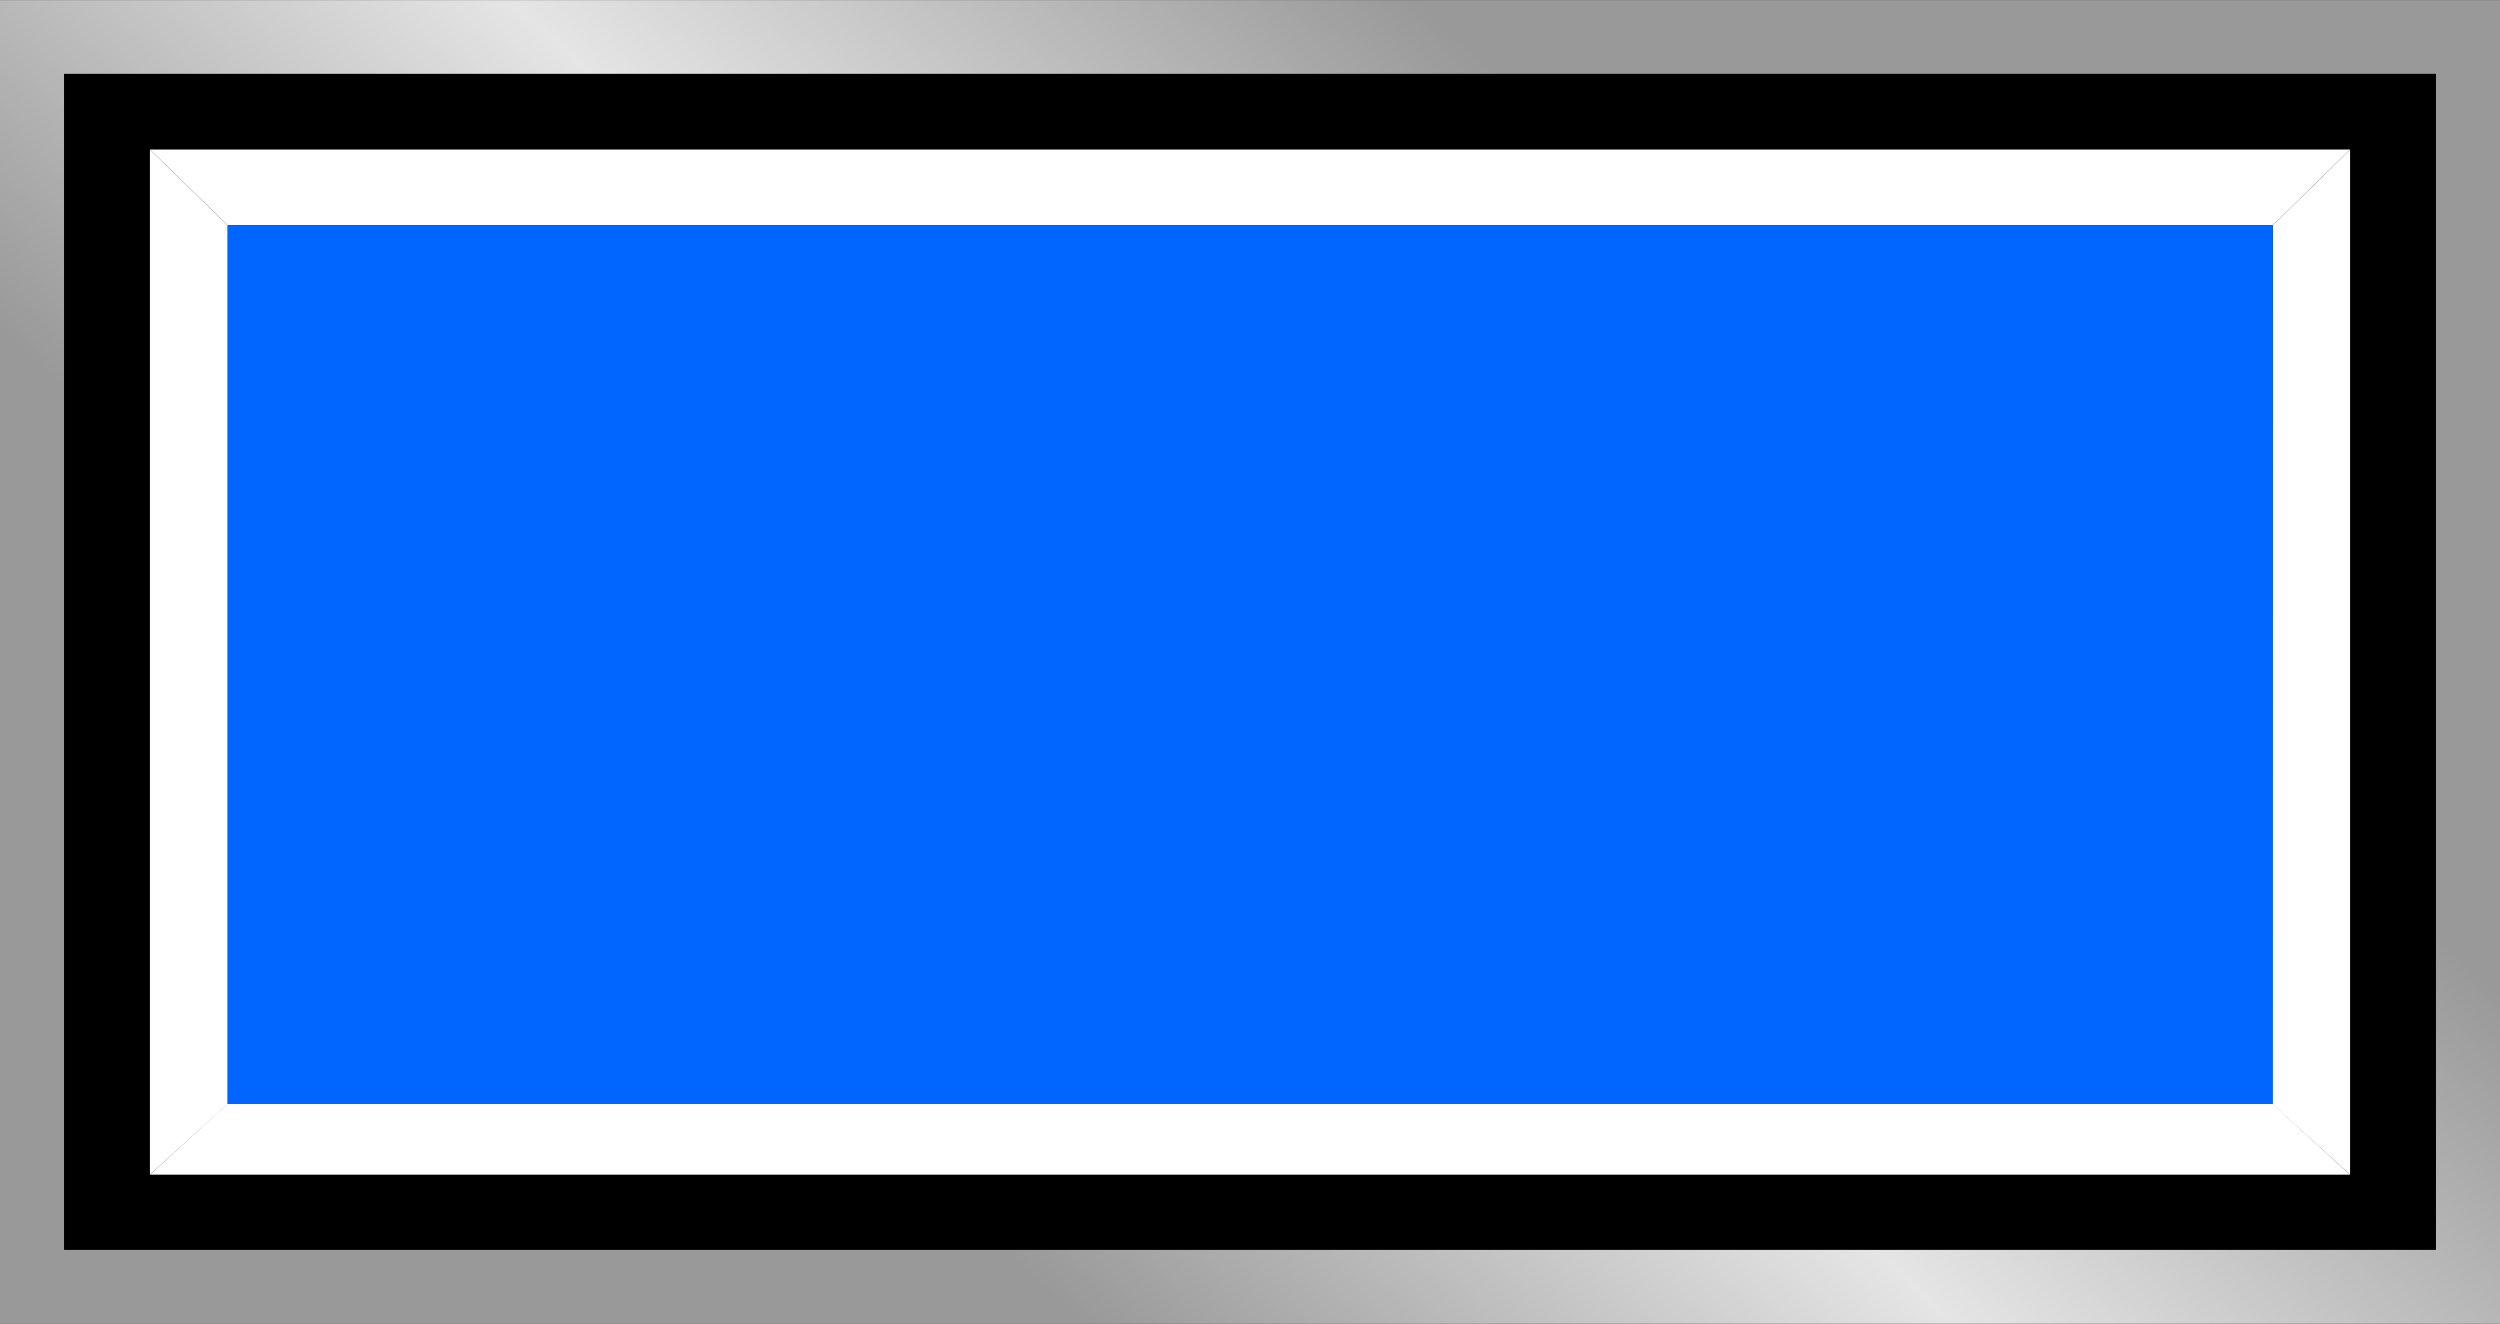
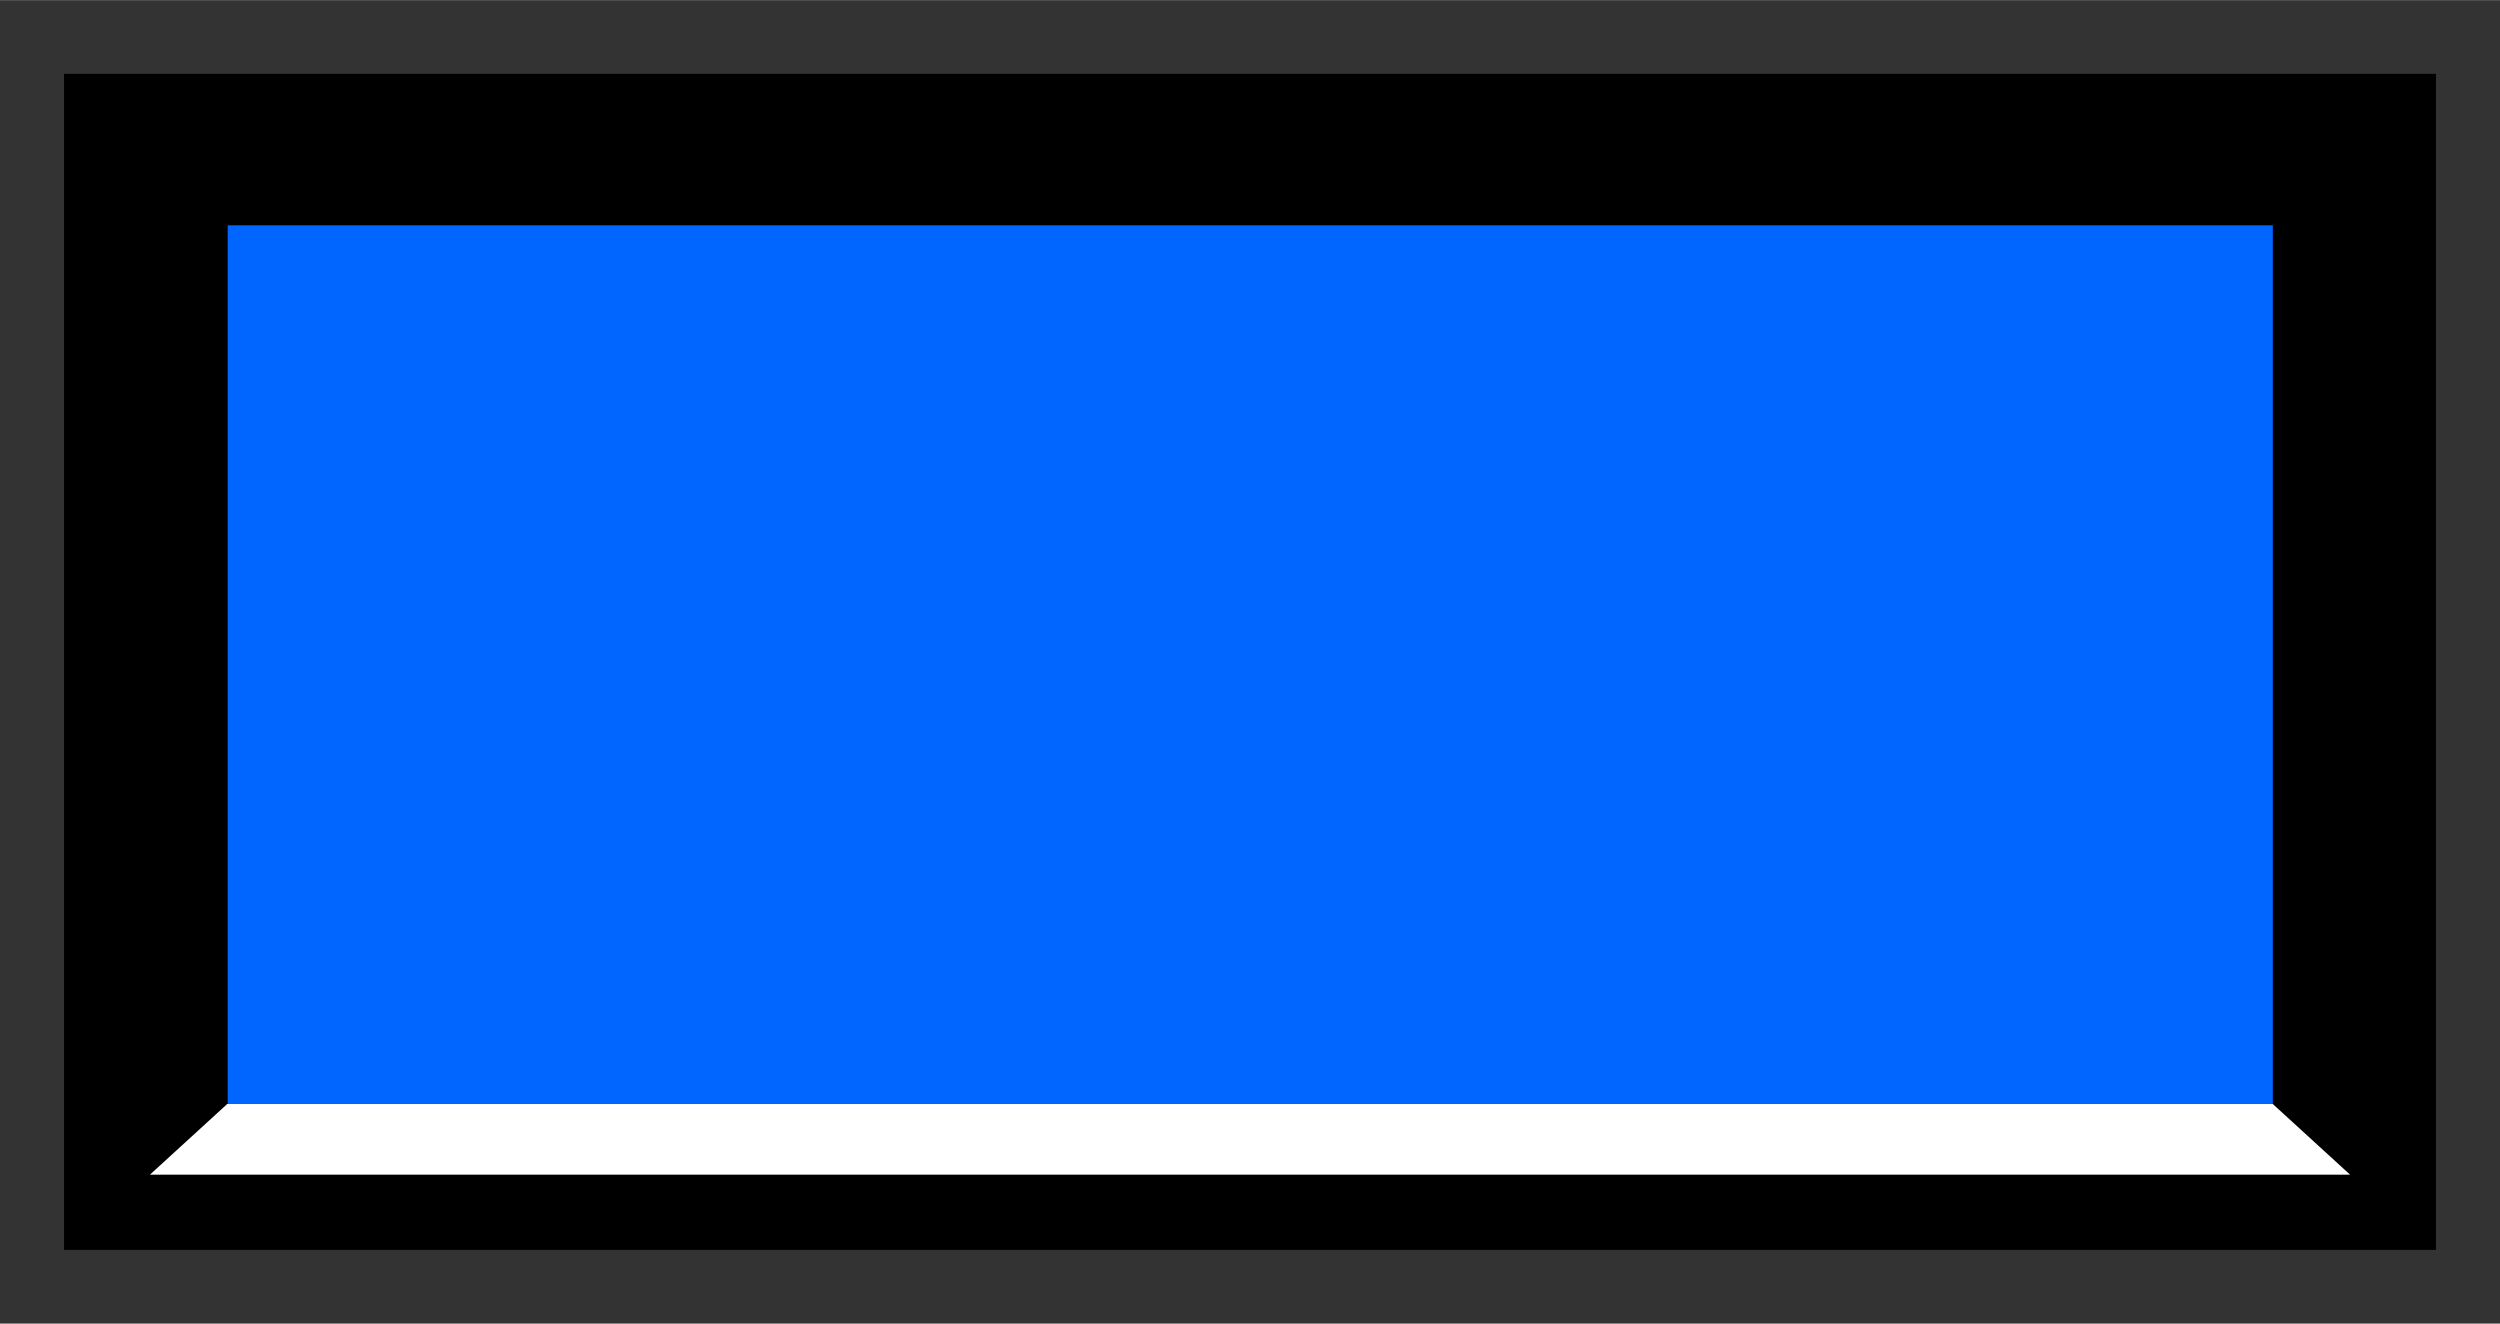
<svg xmlns="http://www.w3.org/2000/svg" xmlns:ns1="http://www.inkscape.org/namespaces/inkscape" xmlns:ns2="http://sodipodi.sourceforge.net/DTD/sodipodi-0.dtd" xmlns:xlink="http://www.w3.org/1999/xlink" xml:space="preserve" width="28.229mm" height="14.947mm" style="shape-rendering:geometricPrecision; text-rendering:geometricPrecision; image-rendering:optimizeQuality; fill-rule:evenodd; clip-rule:evenodd" viewBox="0 0 4.919 2.604" id="svg2" version="1.1" ns1:version="0.48.3.1 r9886" ns2:docname="71.svg">
  <rect x="0" y="0" width="4.919" height="2.604" fill="#333333" stroke="none" />
  <ns2:namedview pagecolor="#ffffff" bordercolor="#666666" borderopacity="1" objecttolerance="10" gridtolerance="10" guidetolerance="10" ns1:pageopacity="0" ns1:pageshadow="2" ns1:window-width="1440" ns1:window-height="844" id="namedview31" showgrid="false" ns1:zoom="8.6778853" ns1:cx="38.132415" ns1:cy="31.903255" ns1:window-x="-4" ns1:window-y="-4" ns1:window-maximized="1" ns1:current-layer="svg2" />
  <defs id="defs4">
    <style type="text/css" id="style6">
   
    .fil1 {fill:black}
    .fil3 {fill:#006633}
    .fil4 {fill:#009933}
    .fil2 {fill:#33CC66}
    .fil0 {fill:url(#id0)}
   
  </style>
    <linearGradient id="id0" gradientUnits="userSpaceOnUse" x1="1.661" y1="2.174" x2="3.258" y2="0.431">
      <stop offset="0" style="stop-color:#999999" id="stop9" />
      <stop offset="0.49" style="stop-color:#E5E5E5" id="stop11" />
      <stop offset="1" style="stop-color:#999999" id="stop13" />
    </linearGradient>
    <linearGradient ns1:collect="always" xlink:href="#id0" id="linearGradient3017" gradientUnits="userSpaceOnUse" x1="1.661" y1="2.174" x2="3.258" y2="0.431" />
  </defs>
-   <rect y="0" x="0" style="fill:url(#linearGradient3017)" id="rect17" height="2.604" width="4.919" class="fil0" />
  <rect style="fill:#000000" id="rect19" height="2.314" width="4.667" y="0.145" x="0.126" class="fil1" />
  <g id="hlight" ns1:label="#g3019">
-     <polygon class="fil2" points="4.624,0.294 0.295,0.294 0.448,0.443 4.472,0.443 " id="polygon21" style="fill: rgb(255, 255, 255);" />
-     <polygon class="fil2" points="0.295,0.294 0.295,2.311 0.448,2.172 0.448,0.443 " id="polygon23" style="fill: rgb(255, 255, 255);" />
-   </g>
+     </g>
  <g id="dark" ns1:label="#g3026">
    <polygon class="fil3" points="4.624,2.311 0.295,2.311 0.447,2.172 4.472,2.172 " id="polygon25" style="fill: rgb(255, 255, 255);" />
-     <polygon class="fil3" points="4.624,0.294 4.624,2.311 4.471,2.172 4.472,0.443 " id="polygon27" style="fill: rgb(255, 255, 255);" />
  </g>
  <g id="light" ns1:label="#g3023">
    <rect class="fil4" x="0.448" y="0.443" width="4.024" height="1.729" id="rect29" style="fill: rgb(0, 102, 255);" />
  </g>
</svg>